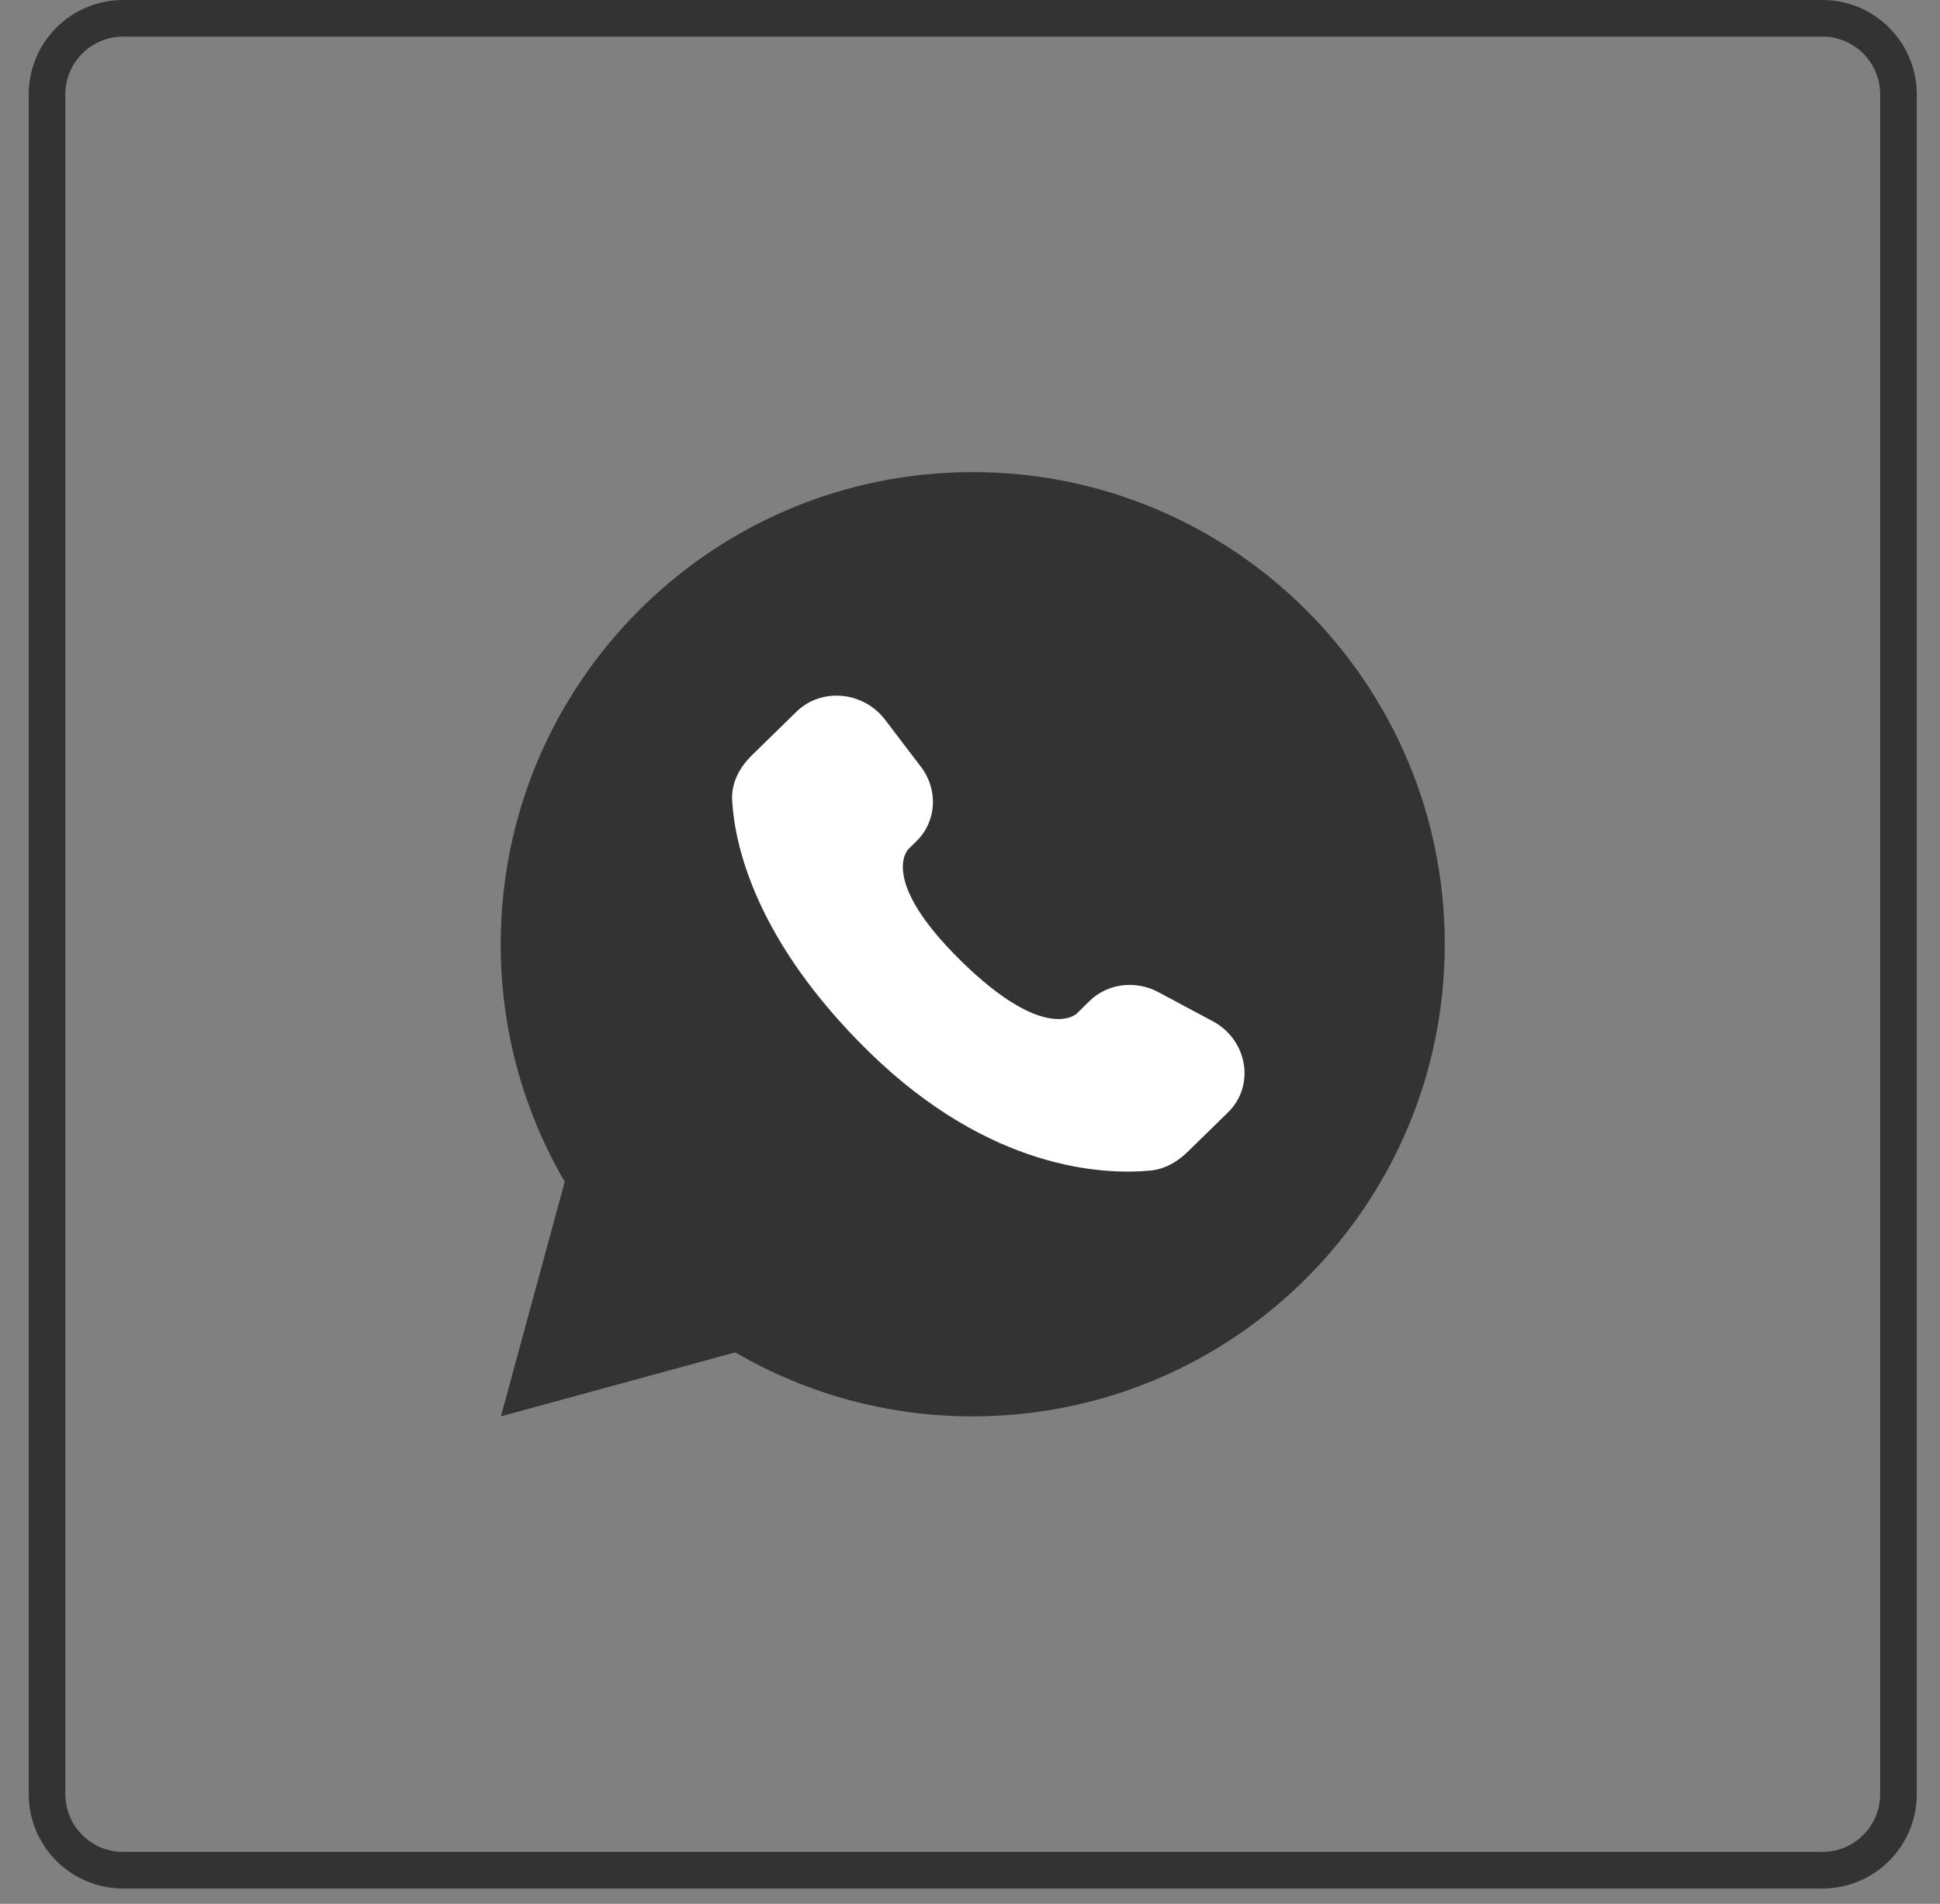
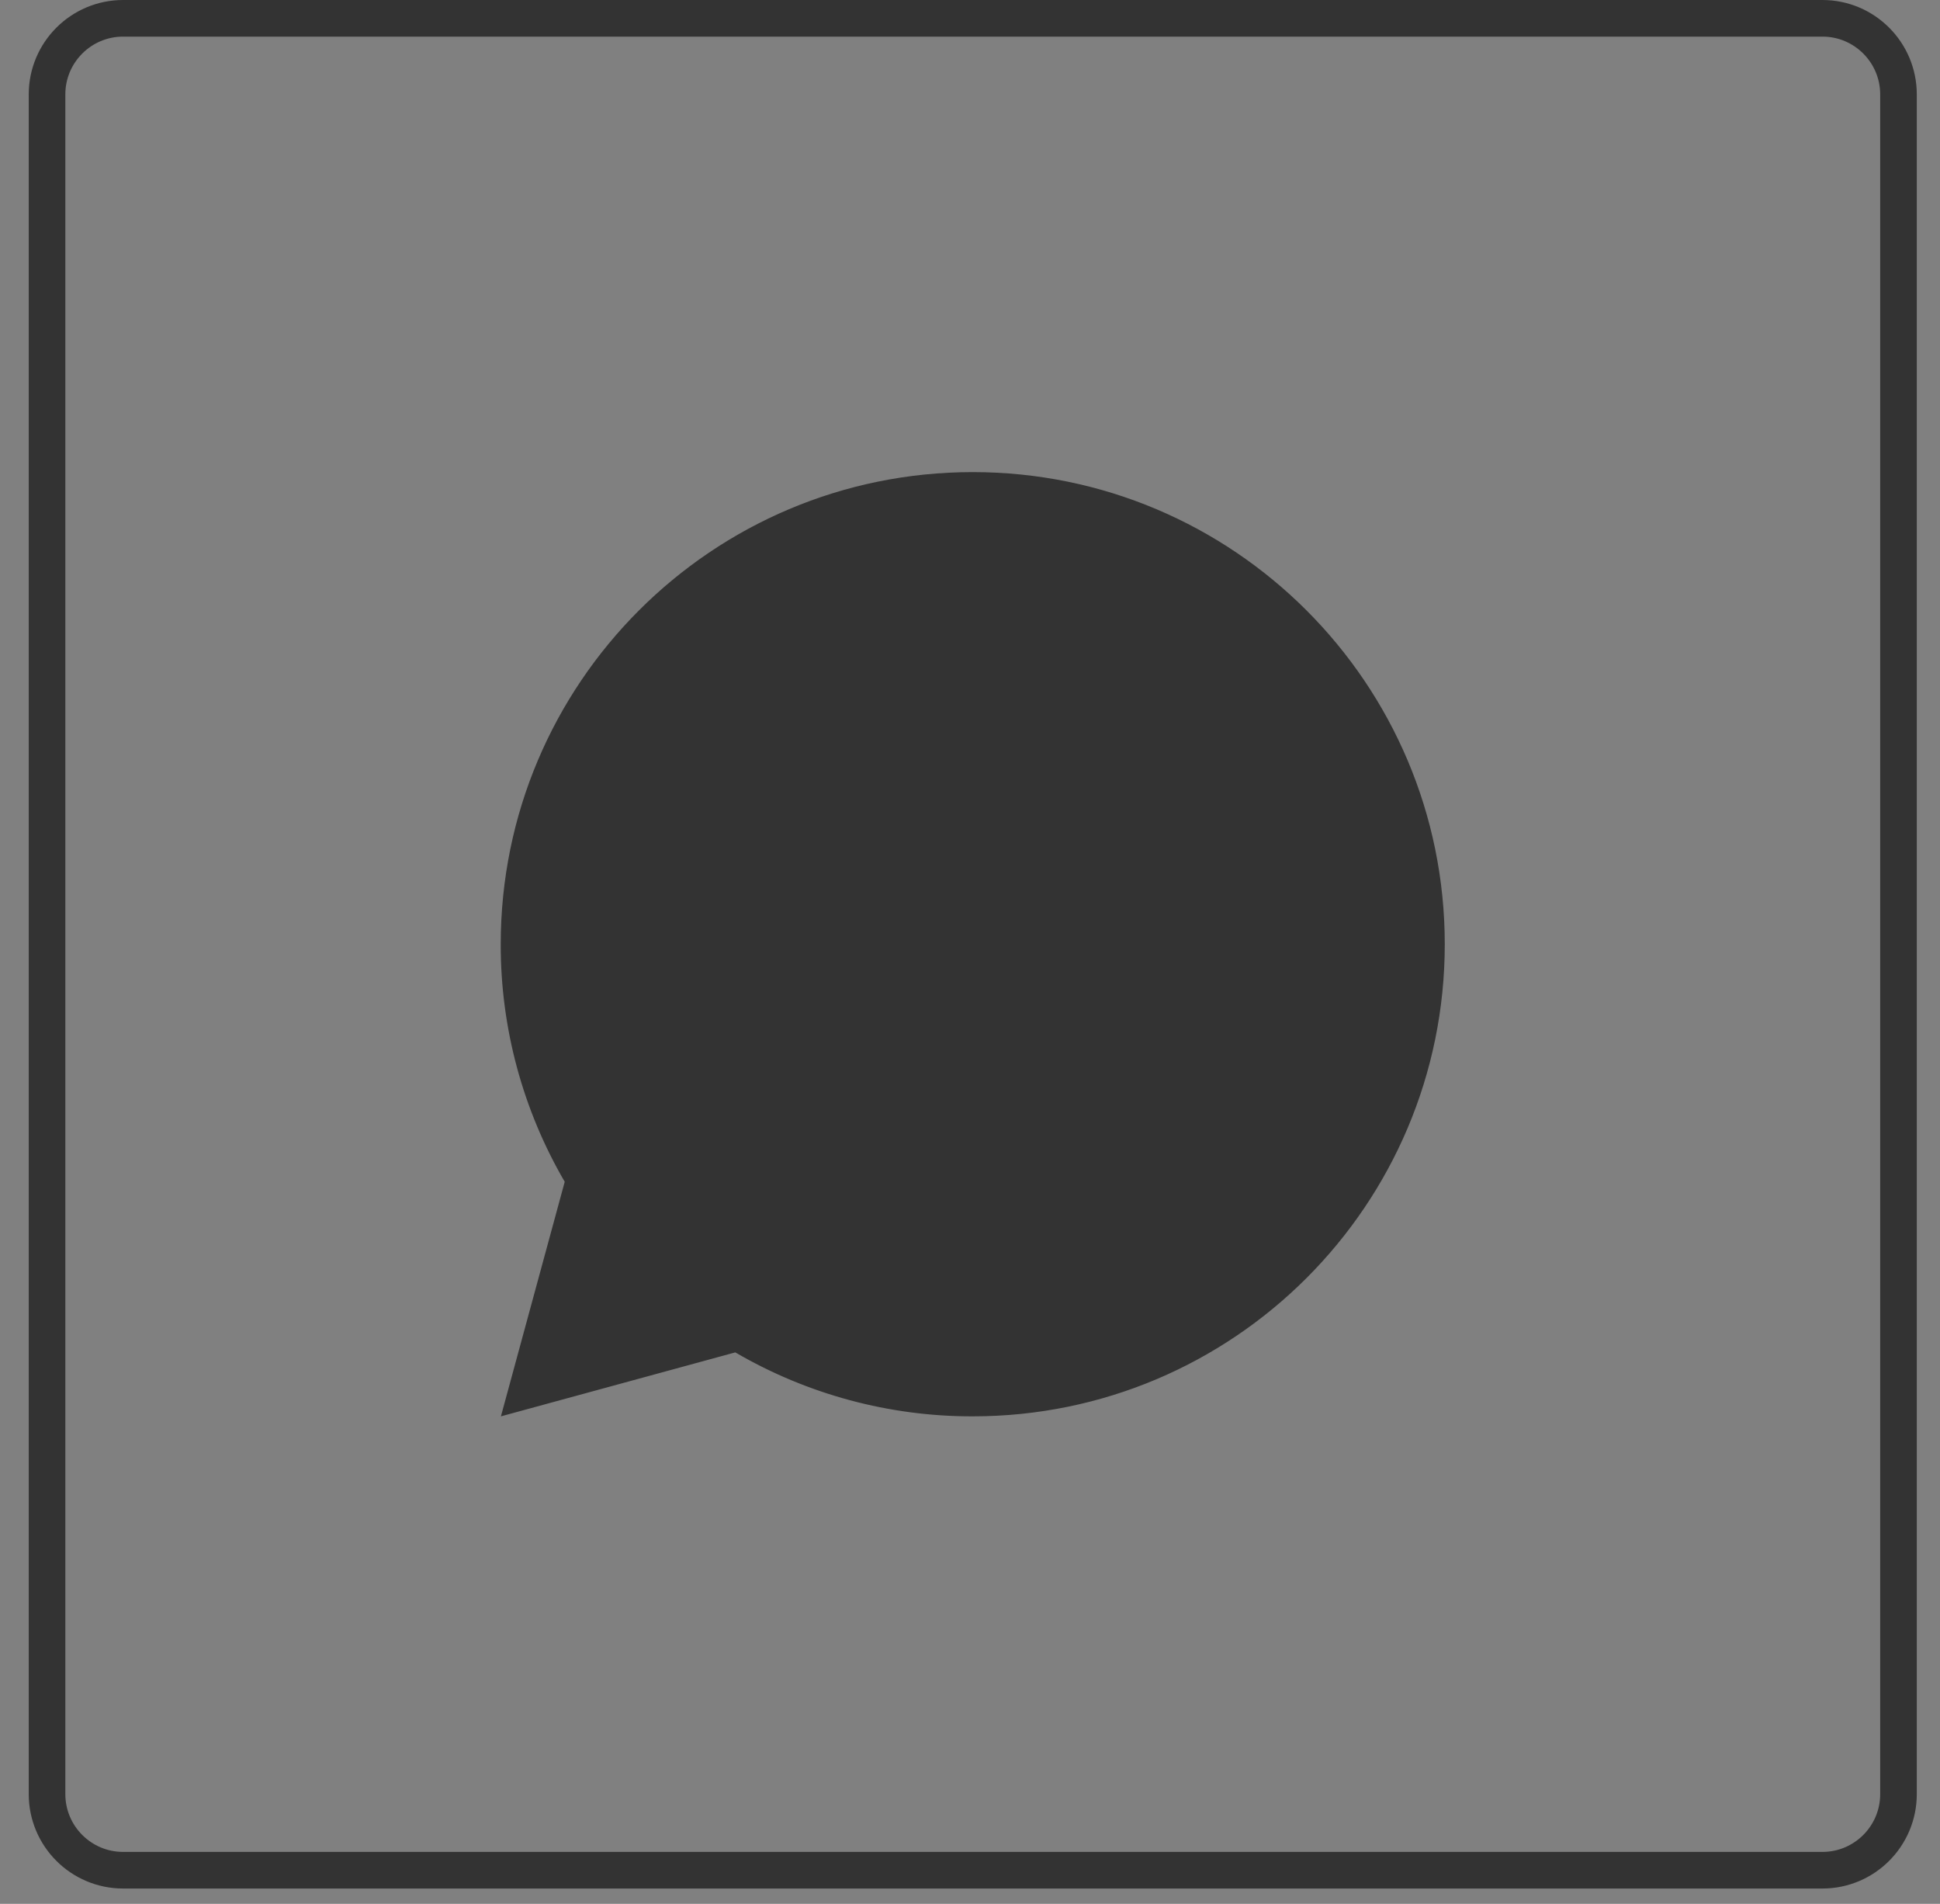
<svg xmlns="http://www.w3.org/2000/svg" width="53" height="52" viewBox="0 0 53 52" fill="none">
  <rect x="0" y="0" width="53" height="52" fill="#808080" stroke="none" />
  <g clip-path="url(#clip0_349_516)">
    <path d="M49.787 0.5H3.364C2.216 0.5 1.285 1.431 1.285 2.579V49.002C1.285 50.15 2.216 51.081 3.364 51.081H49.787C50.935 51.081 51.866 50.15 51.866 49.002V2.579C51.866 1.431 50.935 0.5 49.787 0.5Z" stroke="#333333" />
    <path d="M21.897 19.418C21.689 19.431 21.485 19.486 21.298 19.58L21.291 19.584L21.284 19.588C21.119 19.681 20.968 19.797 20.837 19.933C20.687 20.074 20.589 20.204 20.51 20.309C20.497 20.327 20.484 20.344 20.471 20.36L20.727 20.557M21.897 19.418L19.675 22.722L19.997 22.721M21.897 19.418L21.897 19.416C22.083 19.403 22.269 19.401 22.455 19.411L22.463 19.411C22.539 19.417 22.613 19.425 22.681 19.433L22.684 19.433L22.686 19.433C22.835 19.451 22.987 19.504 23.117 19.583C23.245 19.66 23.377 19.779 23.45 19.945C23.835 20.819 24.21 21.699 24.573 22.584M20.727 20.557C20.25 21.177 19.993 21.938 19.997 22.721ZM20.727 20.557C20.741 20.538 20.755 20.52 20.77 20.501C20.849 20.395 20.932 20.286 21.063 20.162L20.727 20.557ZM19.997 22.721C20 23.352 20.165 23.968 20.422 24.543ZM19.997 22.721L19.675 22.722L20.422 24.543M23.606 24.612L23.608 24.609L23.647 24.567C23.679 24.531 23.723 24.482 23.772 24.426C23.869 24.317 23.989 24.179 24.069 24.078M33.21 28.721L33.21 28.723L32.888 28.735L33.21 28.721ZM24.069 24.078C24.218 23.888 24.344 23.703 24.428 23.568ZM24.428 23.568C24.609 23.276 24.707 22.912 24.573 22.584ZM24.573 22.584L24.274 22.706ZM24.573 22.584L24.274 22.706ZM24.274 22.706C23.913 21.824 23.539 20.946 23.155 20.075C23.079 19.902 22.853 19.778 22.648 19.753M24.274 22.706L22.648 19.753ZM22.648 19.753C22.579 19.746 22.509 19.738 22.439 19.733L22.648 19.753ZM26.575 38.362C24.353 38.366 22.17 37.778 20.251 36.659L20.134 36.591L20.004 36.626L14.144 38.225L15.739 32.363L15.775 32.233L15.707 32.116C14.587 30.196 13.998 28.013 14.002 25.79C14.002 18.846 19.631 13.217 26.575 13.217C33.519 13.217 39.148 18.846 39.148 25.79C39.148 32.733 33.519 38.362 26.575 38.362Z" fill="#333333" />
    <path d="M21.897 19.418C21.689 19.431 21.485 19.486 21.298 19.58L21.291 19.584L21.284 19.588C21.119 19.681 20.968 19.797 20.837 19.933C20.687 20.074 20.589 20.204 20.51 20.309C20.497 20.327 20.484 20.344 20.471 20.36L20.727 20.557M21.897 19.418L19.675 22.722M21.897 19.418L21.897 19.416C22.083 19.403 22.269 19.401 22.455 19.411L22.463 19.411C22.539 19.417 22.613 19.425 22.681 19.433L22.684 19.433L22.686 19.433C22.835 19.451 22.987 19.504 23.117 19.583C23.245 19.66 23.377 19.779 23.45 19.945C23.835 20.819 24.21 21.699 24.573 22.584M20.727 20.557C20.25 21.177 19.993 21.938 19.997 22.721M20.727 20.557C20.741 20.538 20.755 20.52 20.77 20.501C20.849 20.395 20.932 20.286 21.063 20.162L20.727 20.557ZM19.675 22.722L19.997 22.721M19.675 22.722L20.422 24.543M19.997 22.721C20 23.352 20.165 23.968 20.422 24.543M24.573 22.584C24.707 22.912 24.609 23.276 24.428 23.568M24.573 22.584L24.274 22.706M23.606 24.612C23.603 24.616 23.599 24.623 23.596 24.631C23.59 24.645 23.588 24.655 23.589 24.662C23.612 24.723 23.642 24.781 23.678 24.835L23.683 24.843L23.759 24.966L23.76 24.968C24.112 25.544 24.536 26.072 25.023 26.538L25.024 26.539C25.07 26.584 25.114 26.627 25.157 26.669C25.267 26.777 25.369 26.877 25.48 26.974L25.482 26.975C26.062 27.487 26.718 27.905 27.427 28.214C27.48 28.237 27.515 28.252 27.552 28.268C27.602 28.29 27.653 28.312 27.749 28.352L27.751 28.353C27.816 28.381 27.884 28.404 27.952 28.423C27.977 28.429 28.002 28.428 28.026 28.419C28.05 28.411 28.071 28.395 28.087 28.375L28.091 28.368L28.097 28.362M23.606 24.612L31.426 31.607C31.603 31.516 31.776 31.417 31.943 31.31L31.946 31.308L31.948 31.307L31.951 31.305L31.961 31.298C31.97 31.292 31.981 31.284 31.997 31.274C32.026 31.253 32.069 31.222 32.124 31.18M23.606 24.612L23.608 24.609L23.647 24.567C23.679 24.531 23.723 24.482 23.772 24.426C23.869 24.317 23.989 24.179 24.069 24.078M20.422 24.543L23.801 28.886C23.55 28.665 23.314 28.429 23.078 28.193M29.108 27.169C29.122 27.155 29.139 27.138 29.157 27.123M30.214 26.96L30.218 26.962C30.559 27.117 31.01 27.317 31.376 27.478C31.559 27.559 31.72 27.629 31.836 27.68L31.972 27.739L32.009 27.756L32.018 27.76L32.021 27.761M32.021 27.761L31.893 28.057M32.021 27.761L32.025 27.762L32.775 28.099L32.784 28.103C32.898 28.158 32.997 28.245 33.07 28.343C33.141 28.44 33.204 28.571 33.21 28.721M33.21 28.721C33.211 28.726 33.211 28.73 33.211 28.735C33.215 28.83 33.223 28.987 33.19 29.255M33.21 28.721L33.21 28.723L32.888 28.735L33.21 28.721ZM24.069 24.078L23.815 23.878M24.069 24.078C24.218 23.888 24.344 23.703 24.428 23.568M24.428 23.568L24.154 23.398M24.274 22.706C23.913 21.824 23.539 20.946 23.155 20.075C23.079 19.902 22.853 19.778 22.648 19.753M24.274 22.706L22.648 19.753M22.648 19.753C22.579 19.746 22.509 19.738 22.439 19.733L22.648 19.753ZM26.575 38.362C24.353 38.366 22.17 37.778 20.251 36.659L20.134 36.591L20.004 36.626L14.144 38.225L15.739 32.363L15.775 32.233L15.707 32.116C14.587 30.196 13.998 28.013 14.002 25.79C14.002 18.846 19.631 13.217 26.575 13.217C33.519 13.217 39.148 18.846 39.148 25.79C39.148 32.733 33.519 38.362 26.575 38.362Z" stroke="#333333" stroke-width="0.645" />
-     <path d="M29.766 27.34L29.413 27.686C29.413 27.686 28.57 28.509 26.272 26.262C23.974 24.016 24.816 23.193 24.816 23.193L25.038 22.974C25.588 22.437 25.64 21.575 25.16 20.945L24.18 19.658C23.586 18.878 22.439 18.774 21.758 19.44L20.537 20.633C20.201 20.963 19.975 21.39 20.002 21.864C20.072 23.077 20.631 25.687 23.745 28.733C27.048 31.961 30.148 32.09 31.415 31.973C31.816 31.937 32.164 31.736 32.445 31.461L33.55 30.381C34.296 29.652 34.086 28.402 33.131 27.892L31.645 27.098C31.019 26.763 30.256 26.861 29.766 27.34Z" fill="white" />
  </g>
  <defs>
    <clipPath id="clip0_349_516">
      <rect width="53" height="52" fill="white" />
    </clipPath>
  </defs>
</svg>